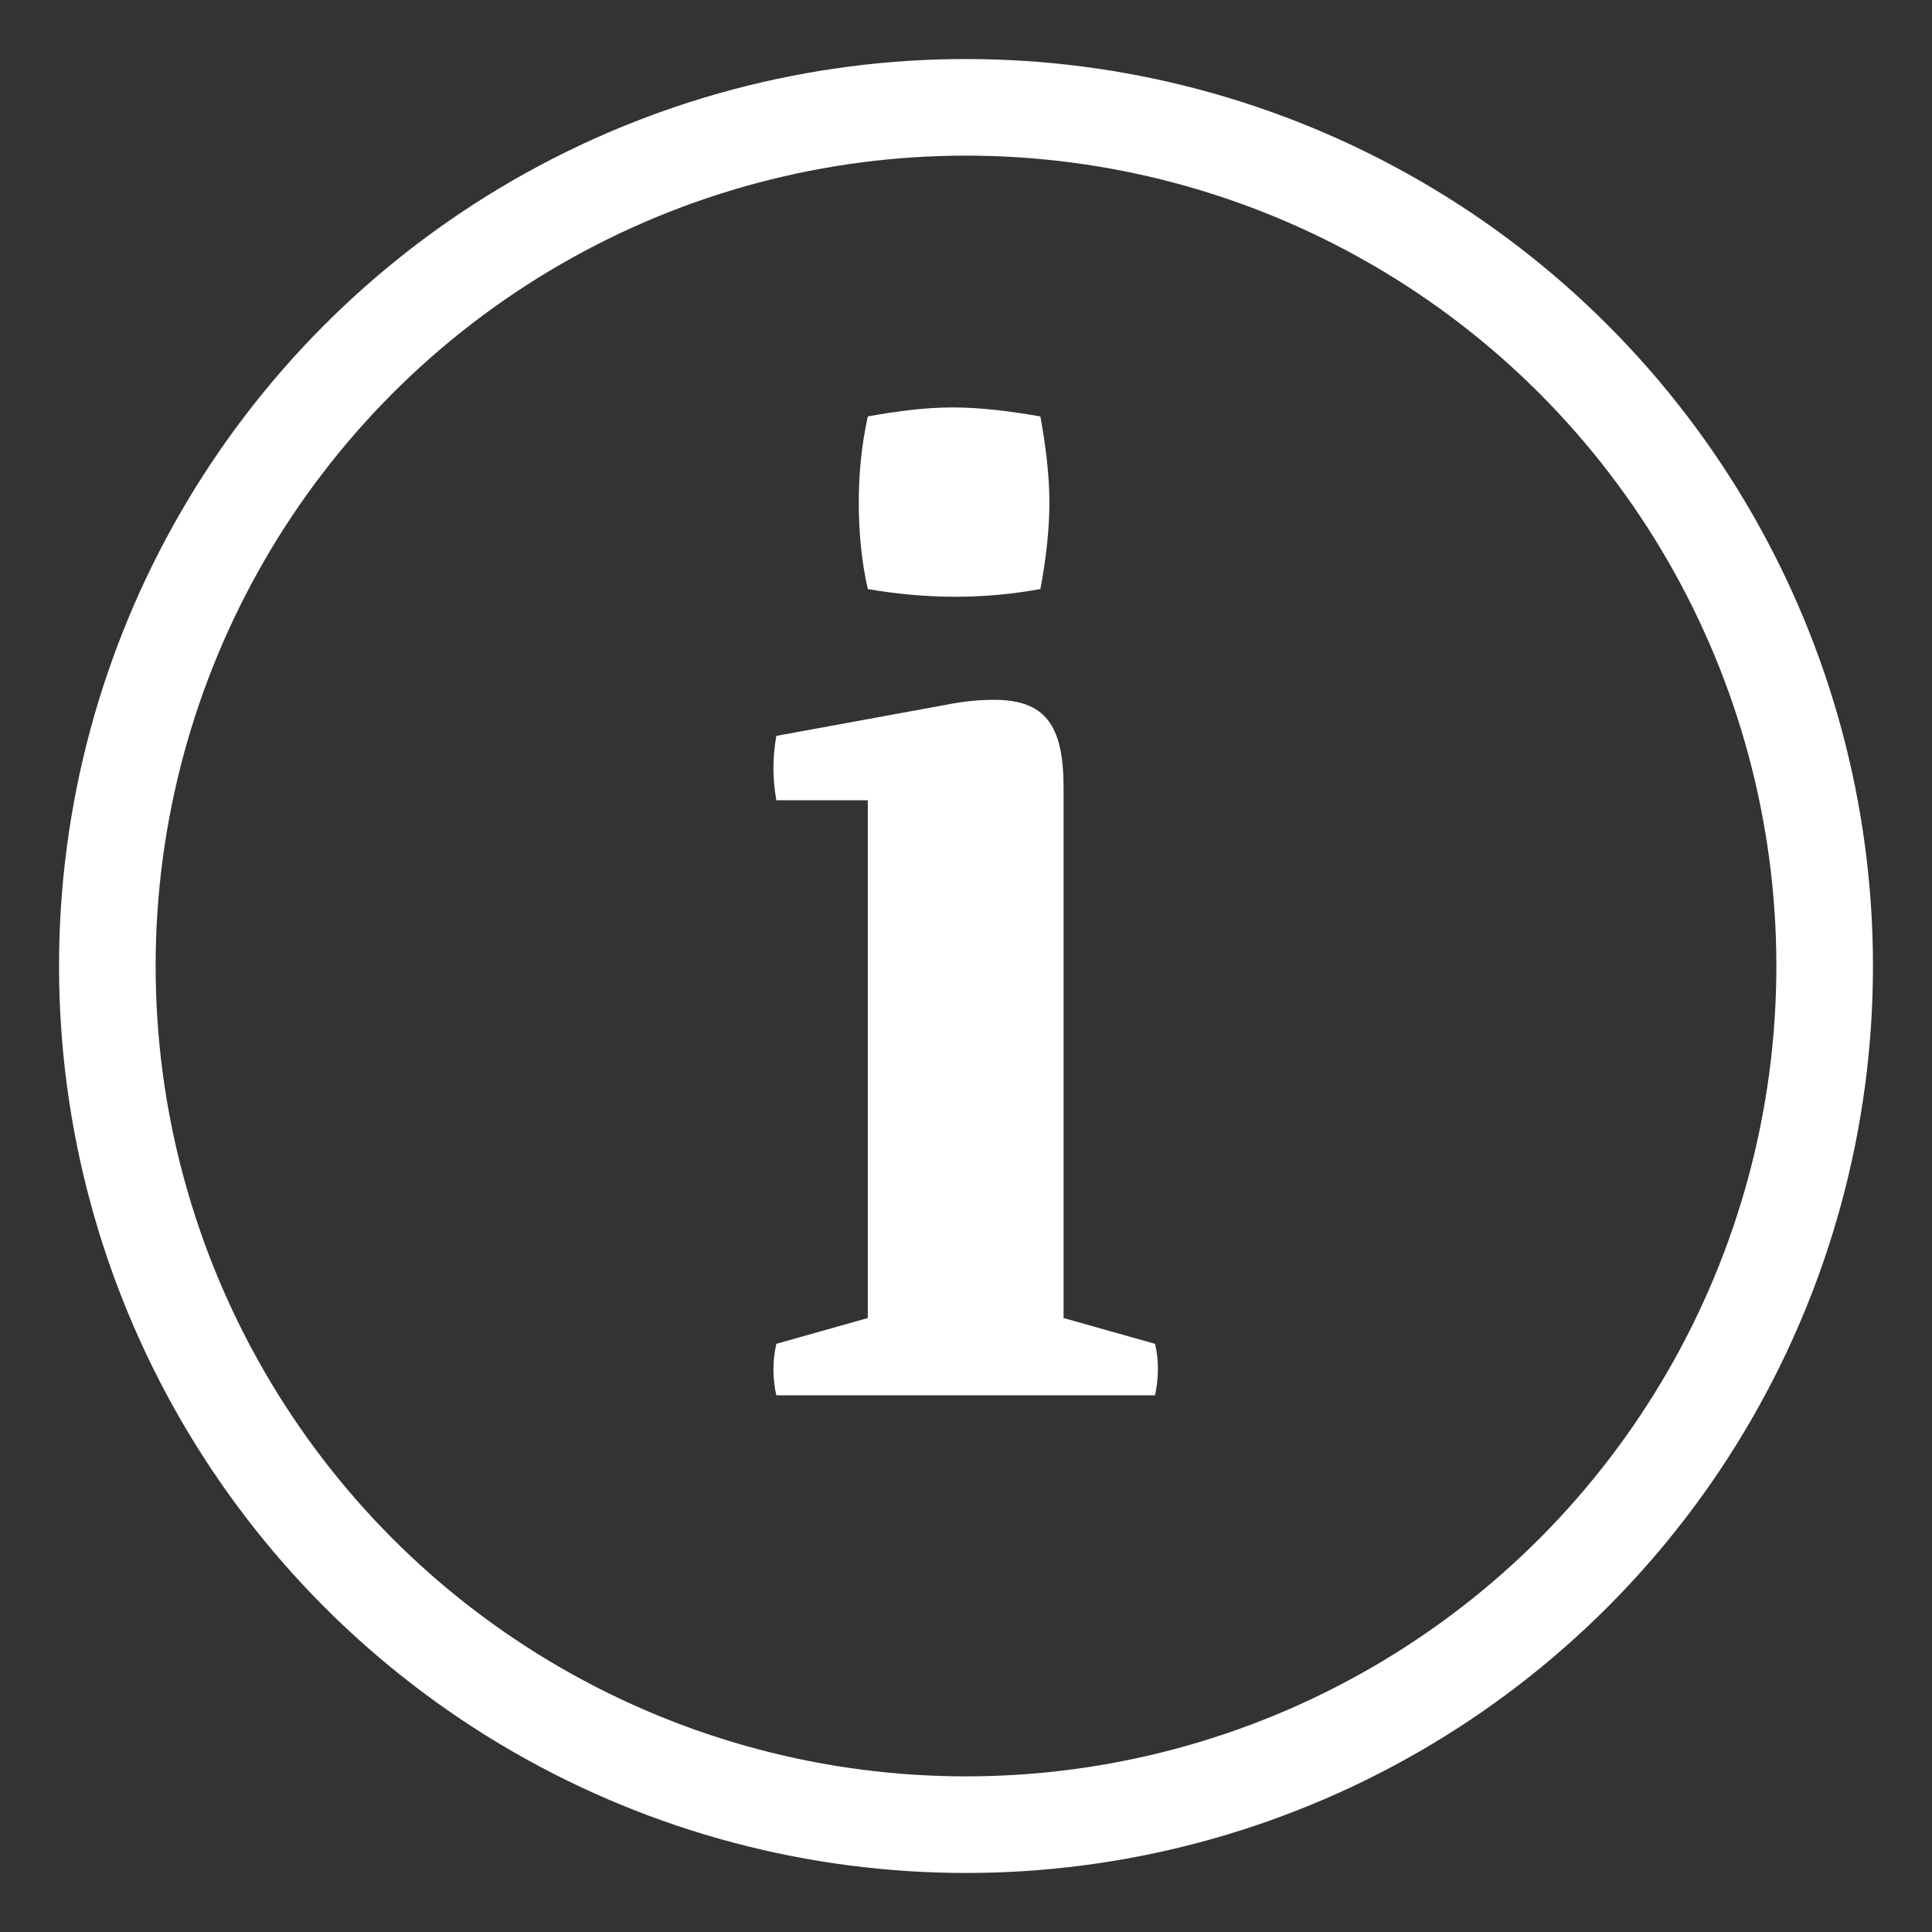
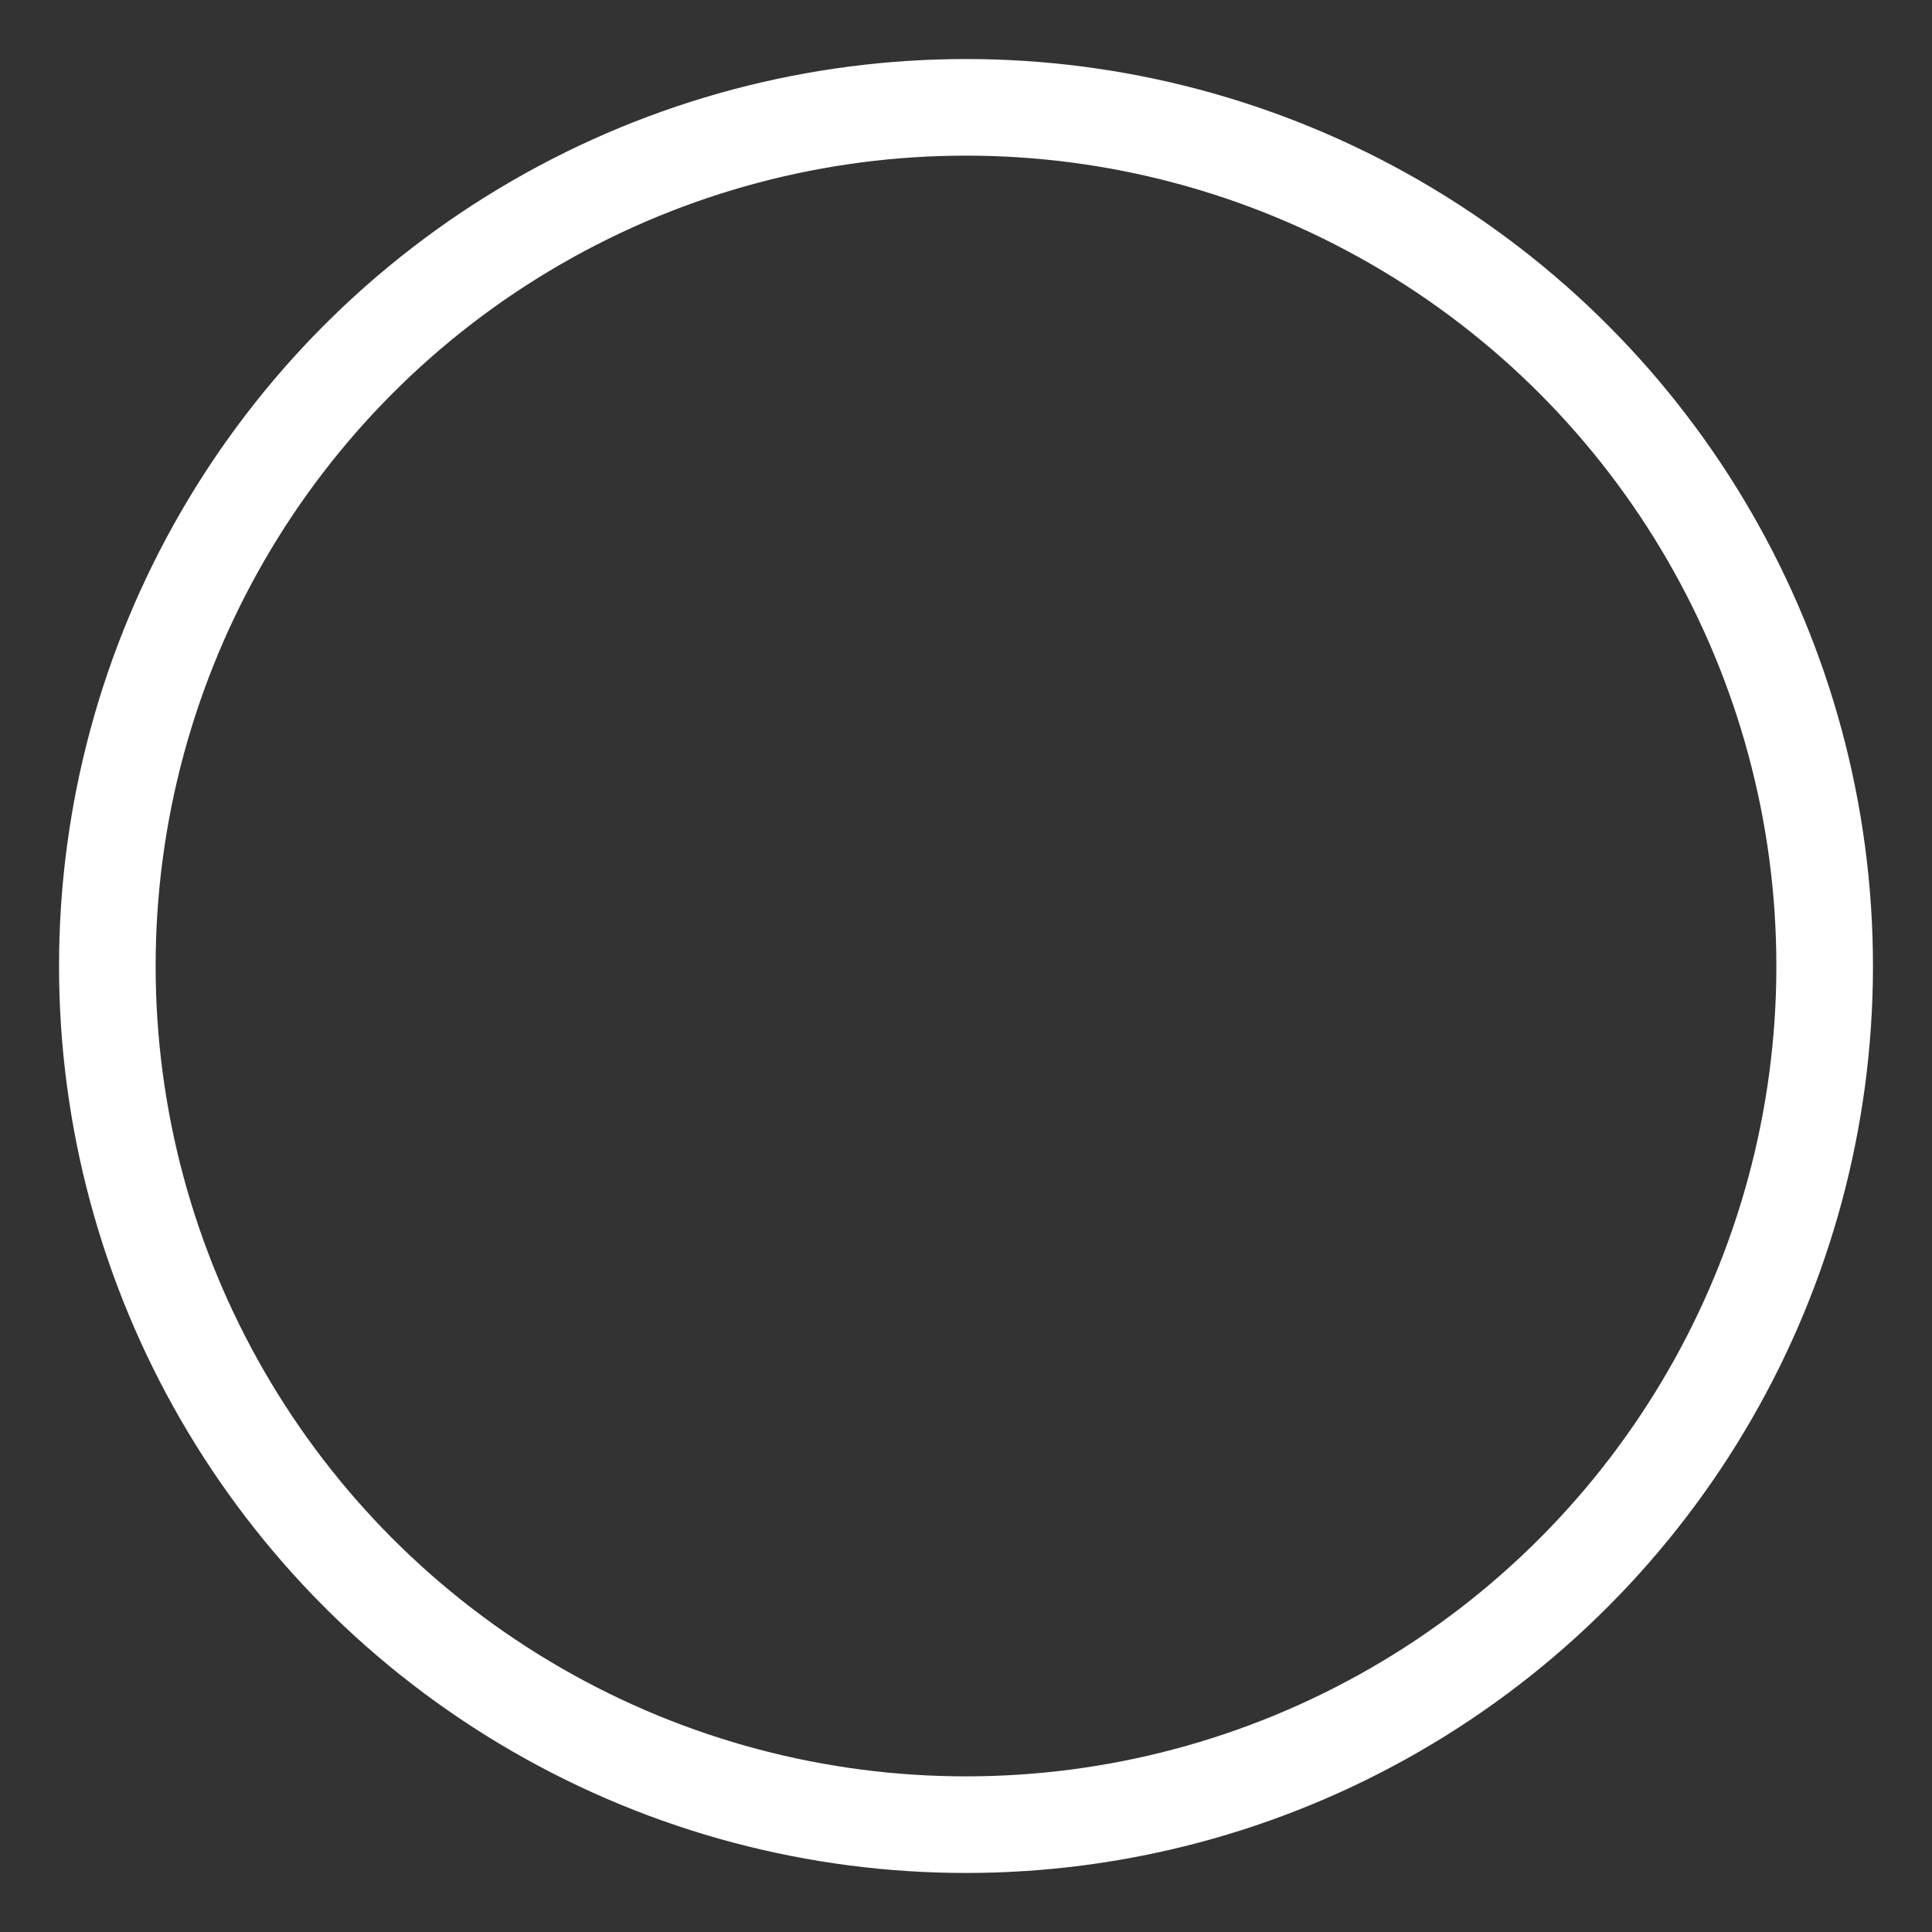
<svg xmlns="http://www.w3.org/2000/svg" width="18px" height="18px" viewBox="0 0 18 18" version="1.1">
  <rect x="0" y="0" width="18" height="18" fill="#333333" stroke="none" />
  <title>Tooltip Copy 2</title>
  <desc>Created with Sketch.</desc>
  <g id="2-Zavarovanja" stroke="none" stroke-width="1" fill="none" fill-rule="evenodd">
    <g id="6.2-Zavarovanja_landing---Coris" transform="translate(-712, -5508)">
      <g id="Tooltip-Copy-2" transform="translate(712, 5508)">
        <g id="Group-2" transform="translate(1, 1)">
          <g id="Group-5" stroke="#fff" stroke-opacity="1" stroke-width="0.9">
            <circle id="Oval" cx="8" cy="8" r="8" />
          </g>
-           <path d="M8.909,6.336 L8.909,11.28 L9.761,11.52 C9.797,11.664 9.797,11.832 9.761,12 L6.233,12 C6.197,11.844 6.197,11.676 6.233,11.52 L7.085,11.28 L7.085,6.456 L6.233,6.456 C6.197,6.252 6.197,6.06 6.233,5.856 L7.805,5.568 C7.985,5.532 8.129,5.52 8.261,5.52 C8.741,5.52 8.909,5.76 8.909,6.336 Z M7.085,2.88 C7.349,2.832 7.613,2.796 7.877,2.796 C8.141,2.796 8.417,2.832 8.693,2.88 C8.741,3.144 8.777,3.42 8.777,3.684 C8.777,3.948 8.741,4.236 8.693,4.488 C8.429,4.536 8.165,4.56 7.901,4.56 C7.637,4.56 7.361,4.536 7.085,4.488 C7.025,4.224 7.001,3.948 7.001,3.684 C7.001,3.42 7.025,3.156 7.085,2.88 Z" id="i" fill-opacity="1" fill="#fff" fill-rule="nonzero" />
        </g>
      </g>
    </g>
  </g>
</svg>